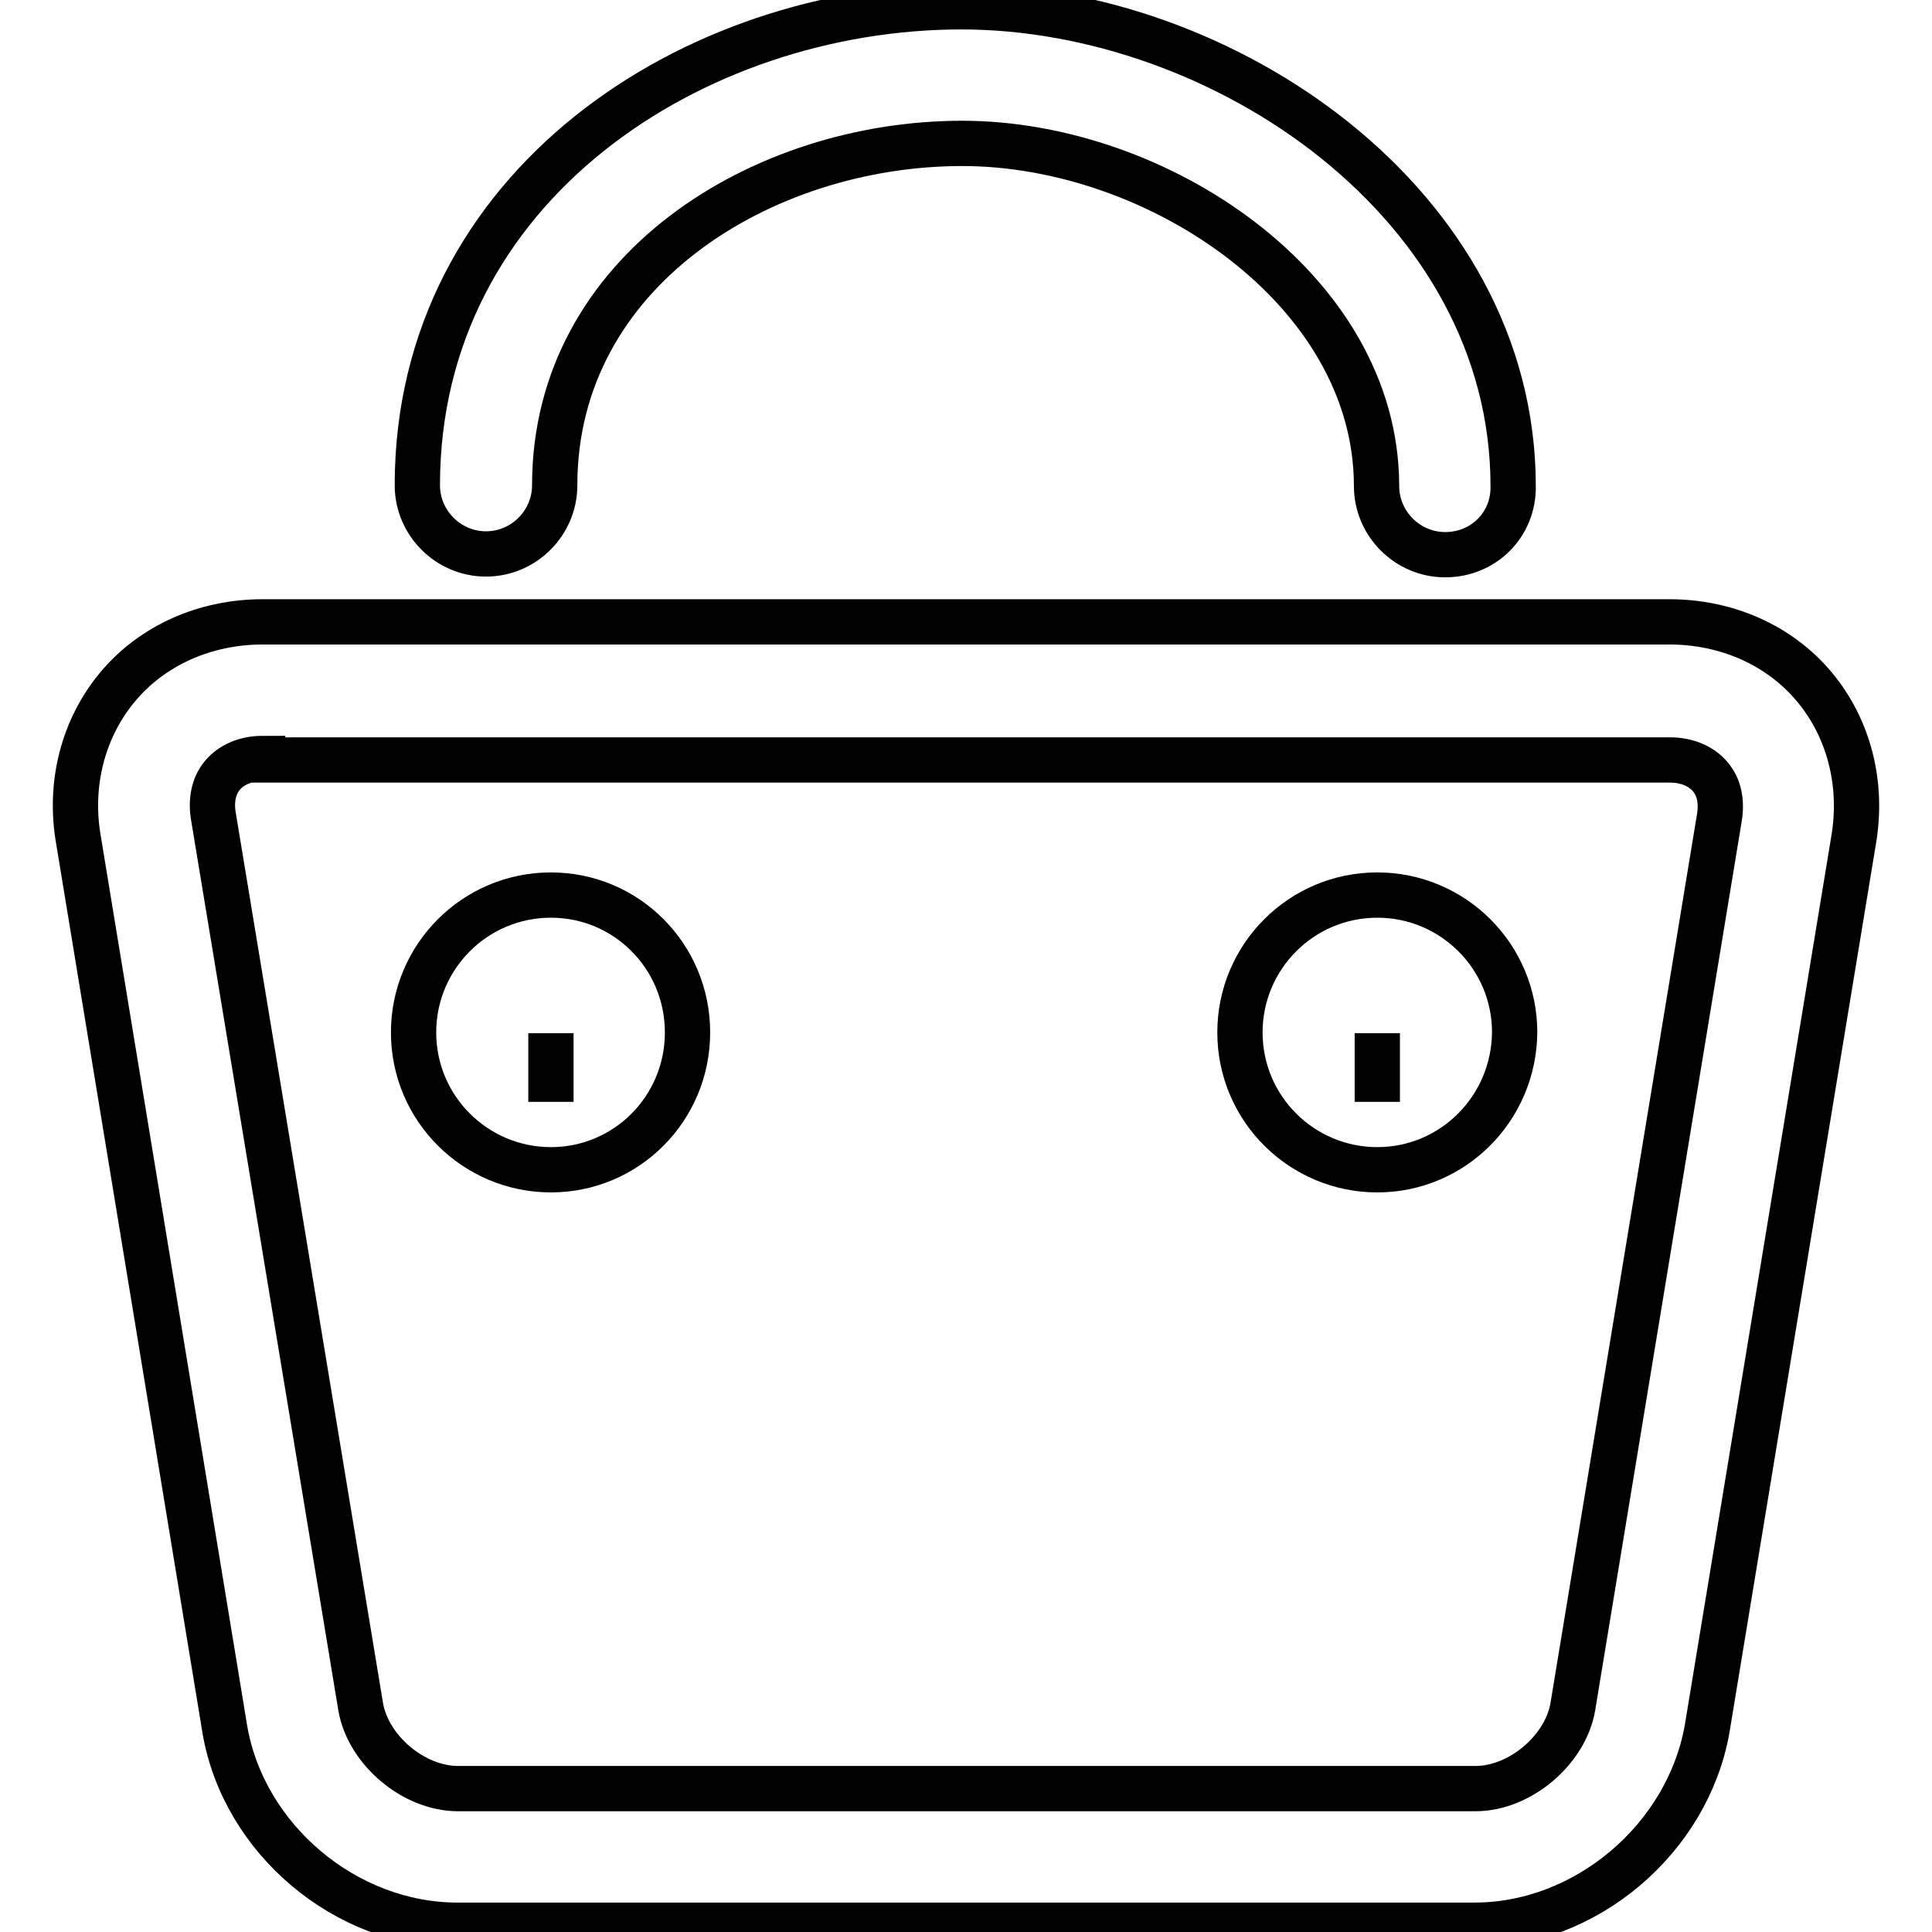
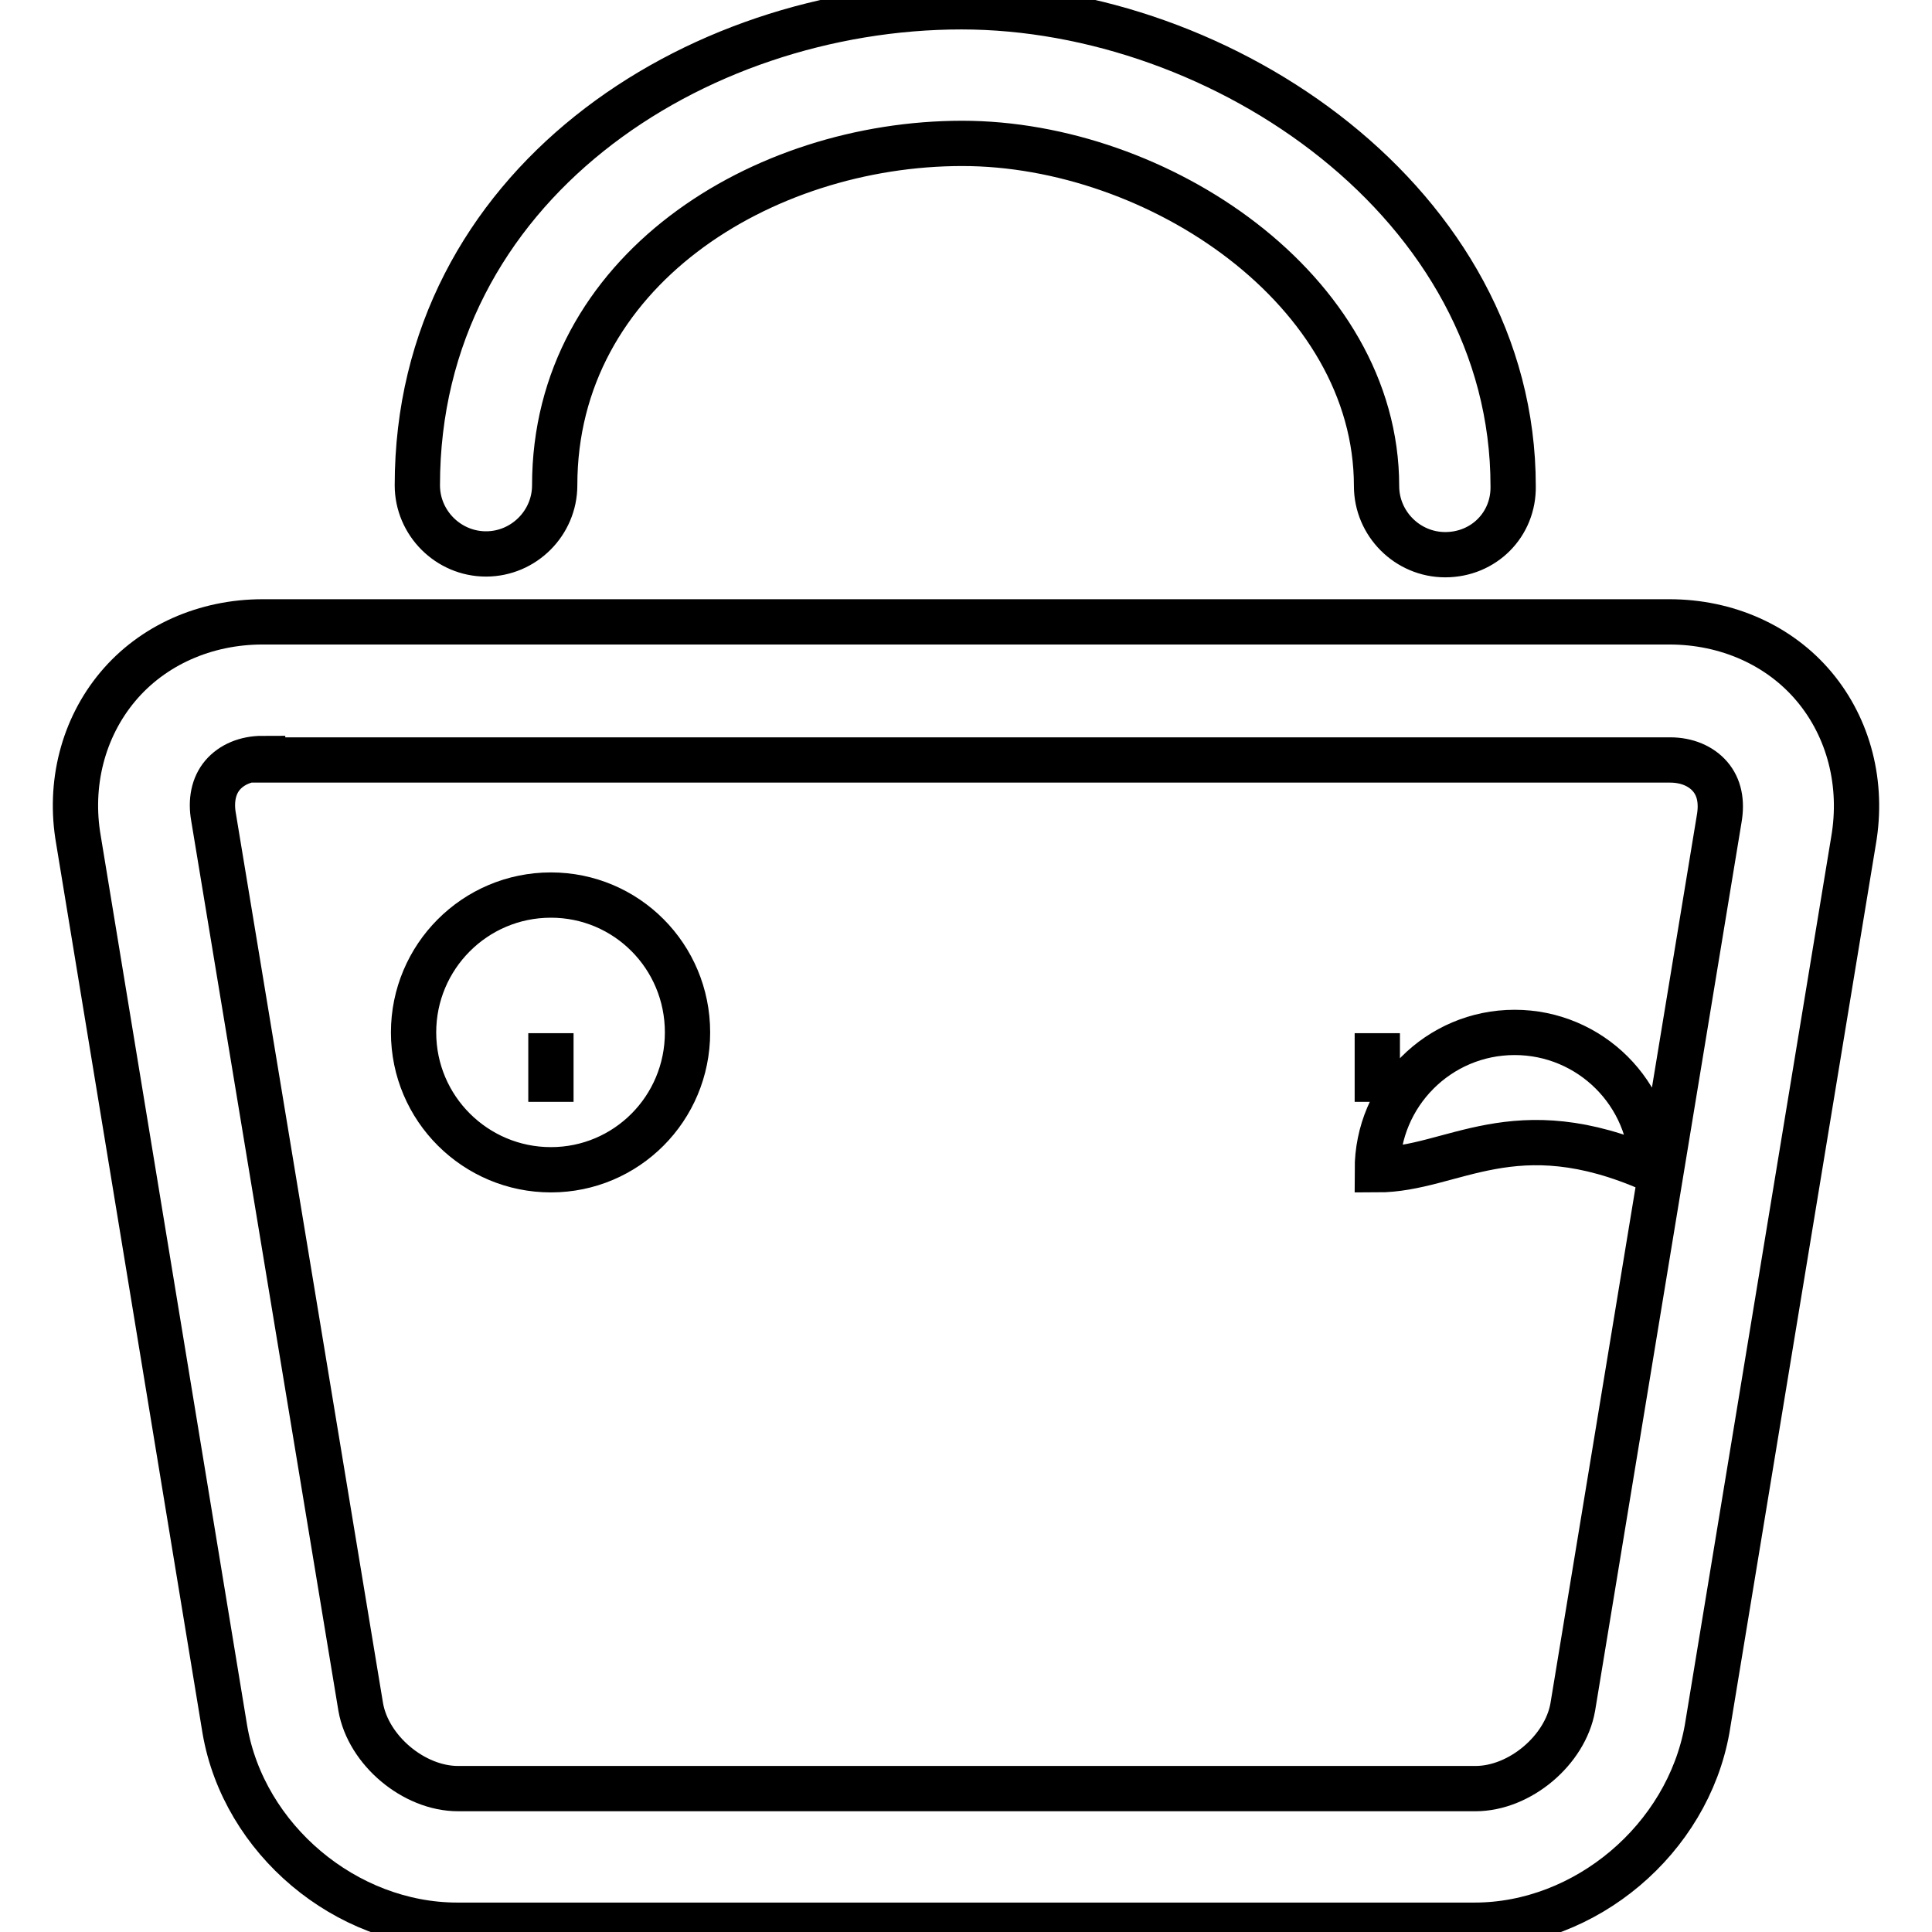
<svg xmlns="http://www.w3.org/2000/svg" version="1.1" x="0px" y="0px" viewBox="0 0 256 256" enable-background="new 0 0 256 256" xml:space="preserve">
  <g>
-     <path stroke-width="6" fill-opacity="0" stroke="#000000" d="M195.4,255.1H60.6c-14.8,0-28.3-11.4-30.8-25.9L10.4,111.3C9.1,103.9,11,96.5,15.6,91 c4.6-5.5,11.6-8.6,19.2-8.6h186.4c7.6,0,14.6,3.1,19.2,8.6s6.5,12.9,5.2,20.4l-19.4,117.7C223.6,243.7,210.1,255.1,195.4,255.1z  M34.8,100.5c-2.2,0-4.1,0.8-5.3,2.2c-1.2,1.4-1.6,3.4-1.2,5.6l19.5,117.9c1,5.7,7,10.8,12.9,10.8h134.8c5.9,0,11.9-5.1,12.9-10.8 l19.4-117.7c0.4-2.3,0-4.2-1.2-5.6c-1.2-1.4-3.1-2.2-5.3-2.2H34.8z M73,155c-10,0-18.2-8.1-18.2-18.2c0-10,8.1-18.2,18.2-18.2 c10,0,18.1,8.1,18.1,18.2C91.1,146.9,83,155,73,155z M73,136.9C73,136.9,73,136.9,73,136.9l0,9.1L73,136.9z M182.5,155 c-10,0-18.2-8.1-18.2-18.2c0-10,8.1-18.2,18.2-18.2c10,0,18.2,8.1,18.2,18.2C200.6,146.9,192.5,155,182.5,155z M182.5,136.9 L182.5,136.9l0,9.1L182.5,136.9L182.5,136.9z M191.5,73.5c-5,0-9.1-4.1-9.1-9.1c0-26-29-45.4-54.9-45.4c-26.5,0-54,16.9-54,45.3 c0,5-4.1,9.1-9.1,9.1s-9.1-4.1-9.1-9.1c0-39.7,36.7-63.4,72.1-63.4c34.6,0,73.1,26.1,73.1,63.5C200.6,69.5,196.6,73.5,191.5,73.5 L191.5,73.5z" />
+     <path stroke-width="6" fill-opacity="0" stroke="#000000" d="M195.4,255.1H60.6c-14.8,0-28.3-11.4-30.8-25.9L10.4,111.3C9.1,103.9,11,96.5,15.6,91 c4.6-5.5,11.6-8.6,19.2-8.6h186.4c7.6,0,14.6,3.1,19.2,8.6s6.5,12.9,5.2,20.4l-19.4,117.7C223.6,243.7,210.1,255.1,195.4,255.1z  M34.8,100.5c-2.2,0-4.1,0.8-5.3,2.2c-1.2,1.4-1.6,3.4-1.2,5.6l19.5,117.9c1,5.7,7,10.8,12.9,10.8h134.8c5.9,0,11.9-5.1,12.9-10.8 l19.4-117.7c0.4-2.3,0-4.2-1.2-5.6c-1.2-1.4-3.1-2.2-5.3-2.2H34.8z M73,155c-10,0-18.2-8.1-18.2-18.2c0-10,8.1-18.2,18.2-18.2 c10,0,18.1,8.1,18.1,18.2C91.1,146.9,83,155,73,155z M73,136.9C73,136.9,73,136.9,73,136.9l0,9.1L73,136.9z M182.5,155 c0-10,8.1-18.2,18.2-18.2c10,0,18.2,8.1,18.2,18.2C200.6,146.9,192.5,155,182.5,155z M182.5,136.9 L182.5,136.9l0,9.1L182.5,136.9L182.5,136.9z M191.5,73.5c-5,0-9.1-4.1-9.1-9.1c0-26-29-45.4-54.9-45.4c-26.5,0-54,16.9-54,45.3 c0,5-4.1,9.1-9.1,9.1s-9.1-4.1-9.1-9.1c0-39.7,36.7-63.4,72.1-63.4c34.6,0,73.1,26.1,73.1,63.5C200.6,69.5,196.6,73.5,191.5,73.5 L191.5,73.5z" />
  </g>
</svg>